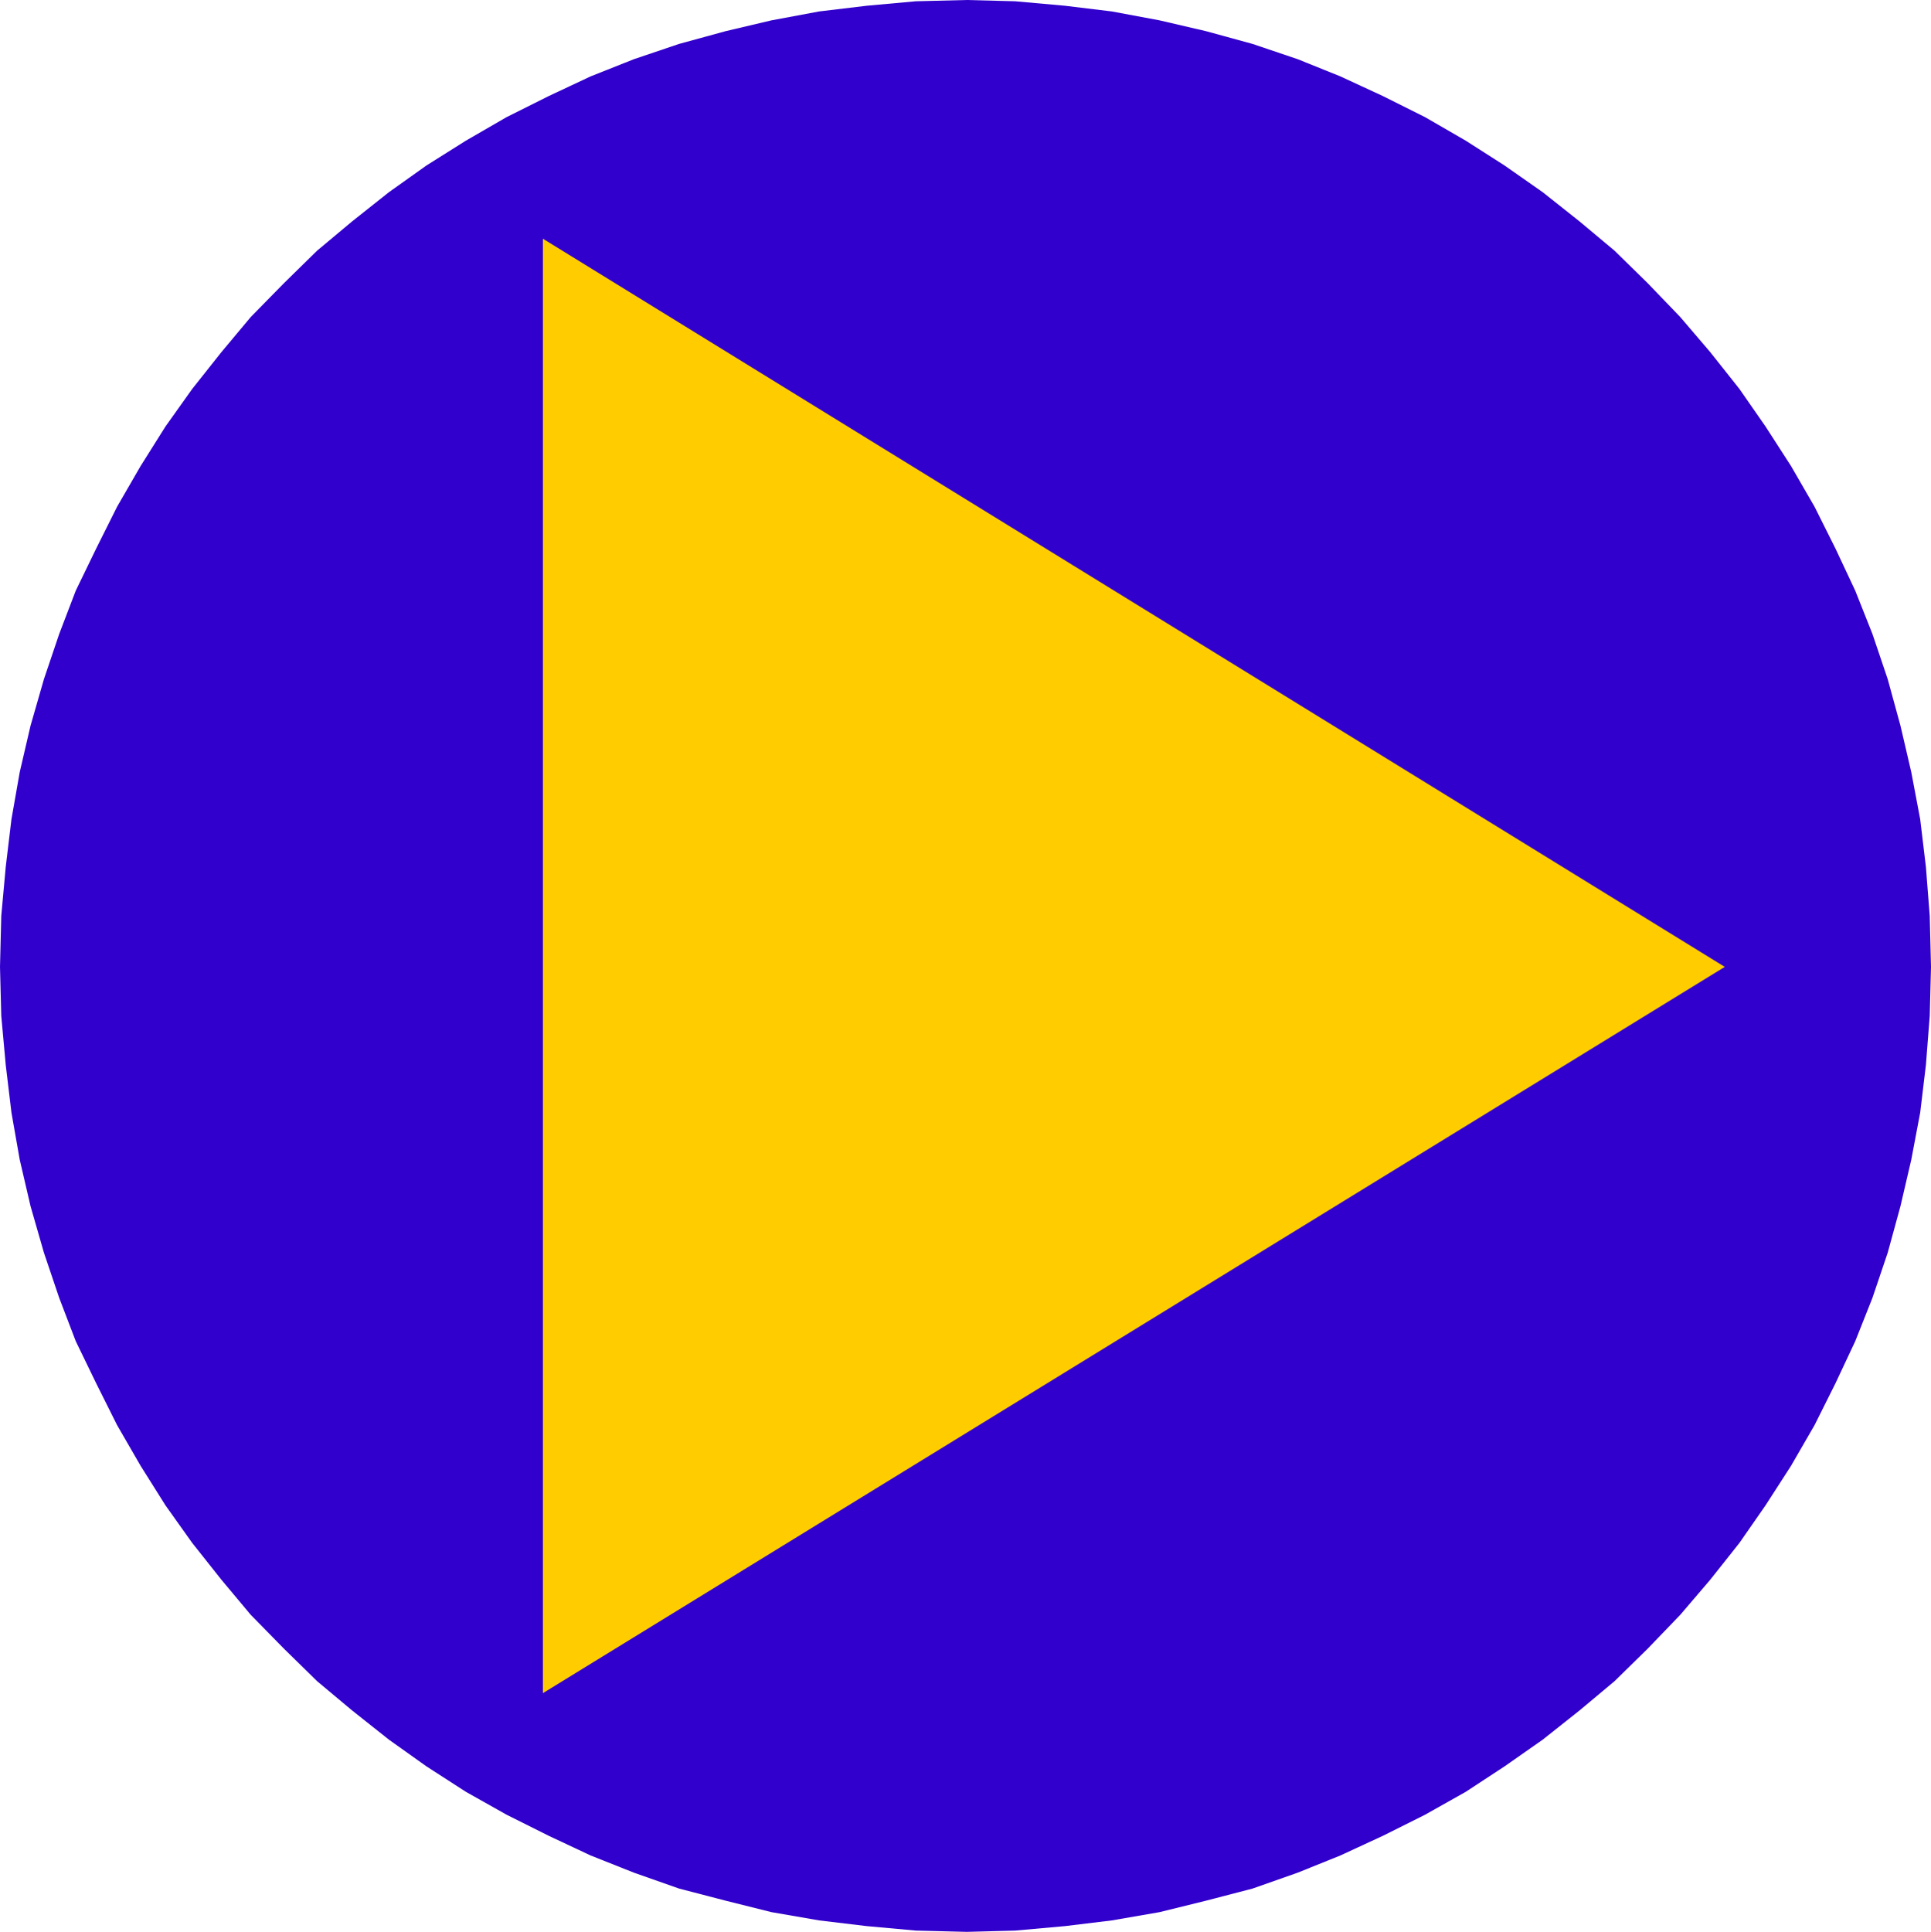
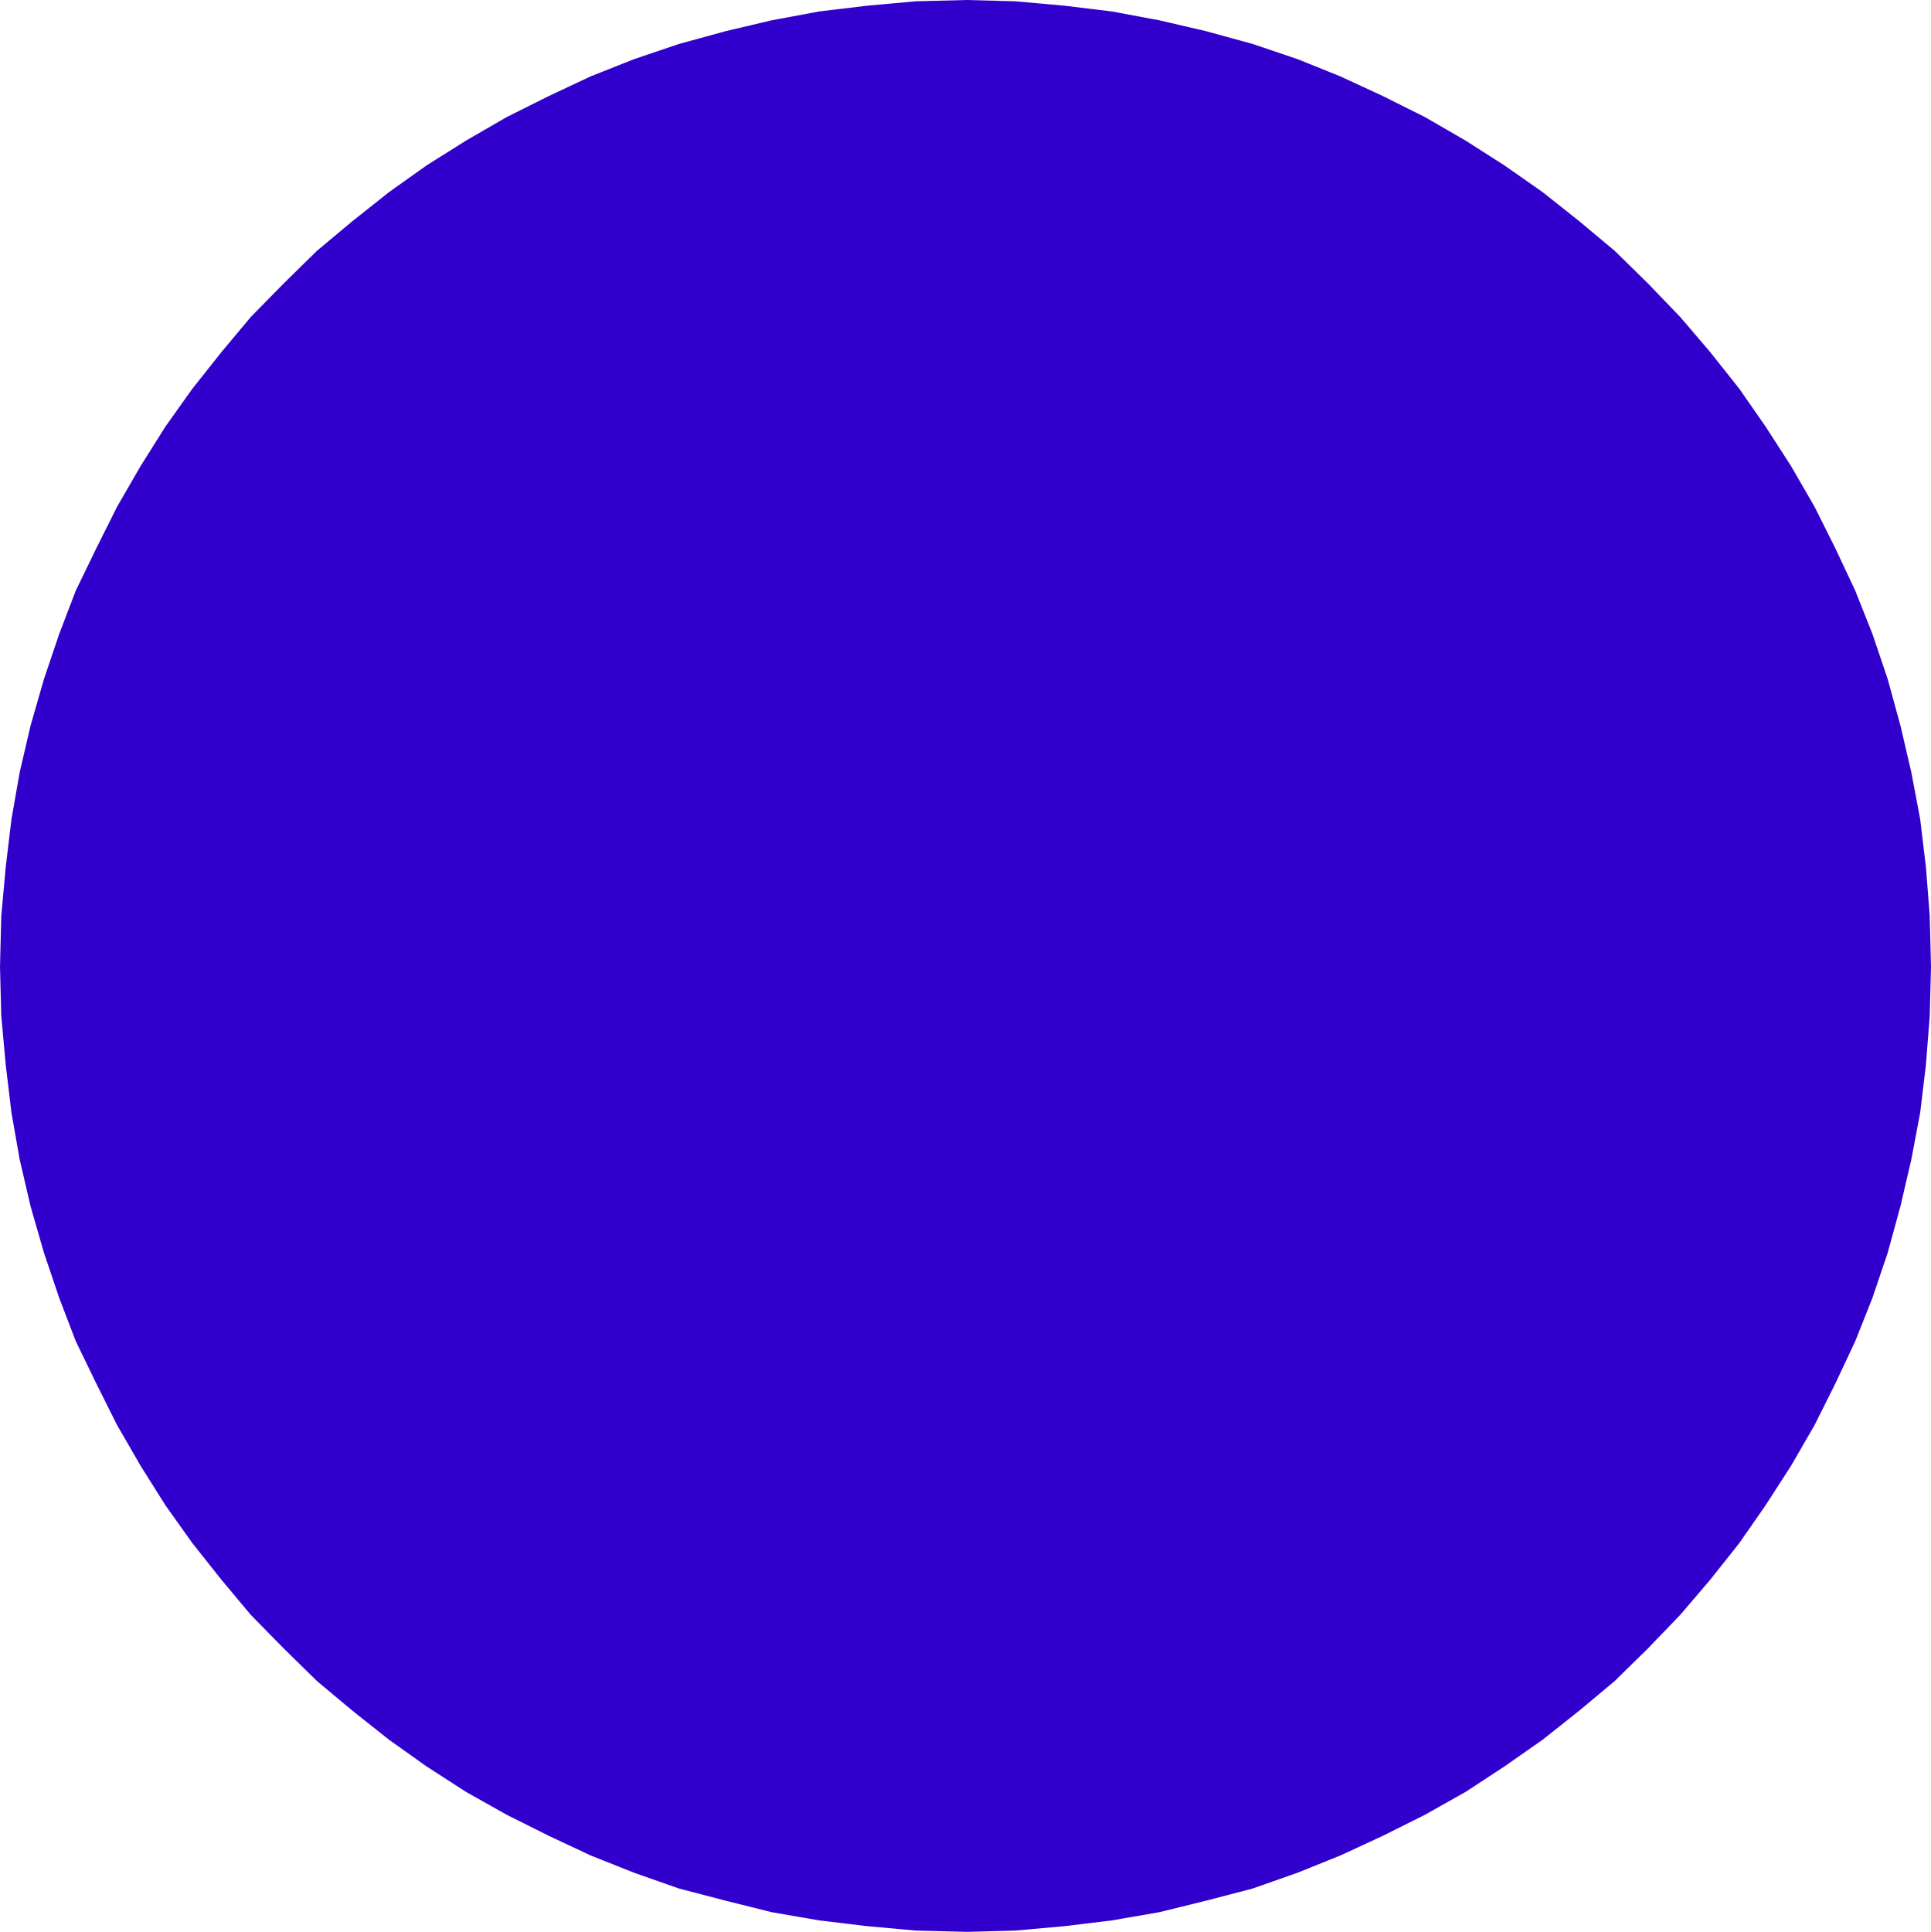
<svg xmlns="http://www.w3.org/2000/svg" xmlns:ns1="http://sodipodi.sourceforge.net/DTD/sodipodi-0.dtd" xmlns:ns2="http://www.inkscape.org/namespaces/inkscape" version="1.0" width="129.724mm" height="129.766mm" id="svg2" ns1:docname="Arrow 1249.wmf">
  <ns1:namedview id="namedview2" pagecolor="#ffffff" bordercolor="#000000" borderopacity="0.25" ns2:showpageshadow="2" ns2:pageopacity="0.0" ns2:pagecheckerboard="0" ns2:deskcolor="#d1d1d1" ns2:document-units="mm" />
  <defs id="defs1">
    <pattern id="WMFhbasepattern" patternUnits="userSpaceOnUse" width="6" height="6" x="0" y="0" />
  </defs>
  <path style="fill:#3200cc;fill-opacity:1;fill-rule:evenodd;stroke:none" d="m 245.47,490.455 -12.928,-0.323 -12.443,-1.131 -12.12,-1.454 -12.12,-2.101 -11.635,-2.909 -11.797,-3.07 -11.474,-4.04 -10.989,-4.363 -10.666,-5.01 -10.666,-5.333 -10.342,-5.818 -10.019,-6.464 -9.534,-6.787 -9.373,-7.434 -8.888,-7.434 -8.403,-8.242 -8.403,-8.565 -7.434,-8.888 -7.434,-9.373 -6.787,-9.534 L 35.714,372.164 29.734,361.822 24.402,351.156 19.23,340.491 15.029,329.502 11.15,318.028 7.757,306.232 5.01,294.435 2.909,282.476 1.454,270.356 0.323,257.913 0,245.47 0.323,232.542 1.454,220.099 l 1.454,-12.12 2.101,-11.958 2.747,-11.797 3.394,-11.797 3.878,-11.474 4.202,-10.989 5.171,-10.666 5.333,-10.666 5.979,-10.342 6.302,-10.019 6.787,-9.534 7.434,-9.373 7.434,-8.888 8.403,-8.565 8.403,-8.242 8.888,-7.434 9.373,-7.434 9.534,-6.787 10.019,-6.302 10.342,-5.979 10.666,-5.333 10.666,-5.01 10.989,-4.363 11.474,-3.878 L 184.224,7.918 195.859,5.171 207.979,2.909 220.099,1.454 232.542,0.323 245.47,0 l 12.282,0.323 12.605,1.131 11.958,1.454 12.12,2.262 11.797,2.747 11.797,3.232 11.474,3.878 10.827,4.363 10.827,5.01 10.666,5.333 10.342,5.979 9.858,6.302 9.696,6.787 9.373,7.434 8.888,7.434 8.403,8.242 8.242,8.565 7.595,8.888 7.434,9.373 6.626,9.534 6.464,10.019 5.979,10.342 5.333,10.666 5.01,10.666 4.363,10.989 3.878,11.474 3.232,11.797 2.747,11.797 2.262,11.958 1.454,12.12 0.97,12.443 0.323,12.928 -0.323,12.443 -0.97,12.443 -1.454,12.12 -2.262,11.958 -2.747,11.797 -3.232,11.797 -3.878,11.474 -4.363,10.989 -5.01,10.666 -5.333,10.666 -5.979,10.342 -6.464,10.019 -6.626,9.534 -7.434,9.373 -7.595,8.888 -8.242,8.565 -8.403,8.242 -8.888,7.434 -9.373,7.434 -9.696,6.787 -9.858,6.464 -10.342,5.818 -10.666,5.333 -10.827,5.01 -10.827,4.363 -11.474,4.04 -11.797,3.07 -11.797,2.909 -12.12,2.101 -11.958,1.454 -12.605,1.131 z" id="path1" />
-   <path style="fill:#ffcc00;fill-opacity:1;fill-rule:evenodd;stroke:none" d="M 137.845,60.6 437.936,245.47 137.845,429.856 Z" id="path2" />
</svg>